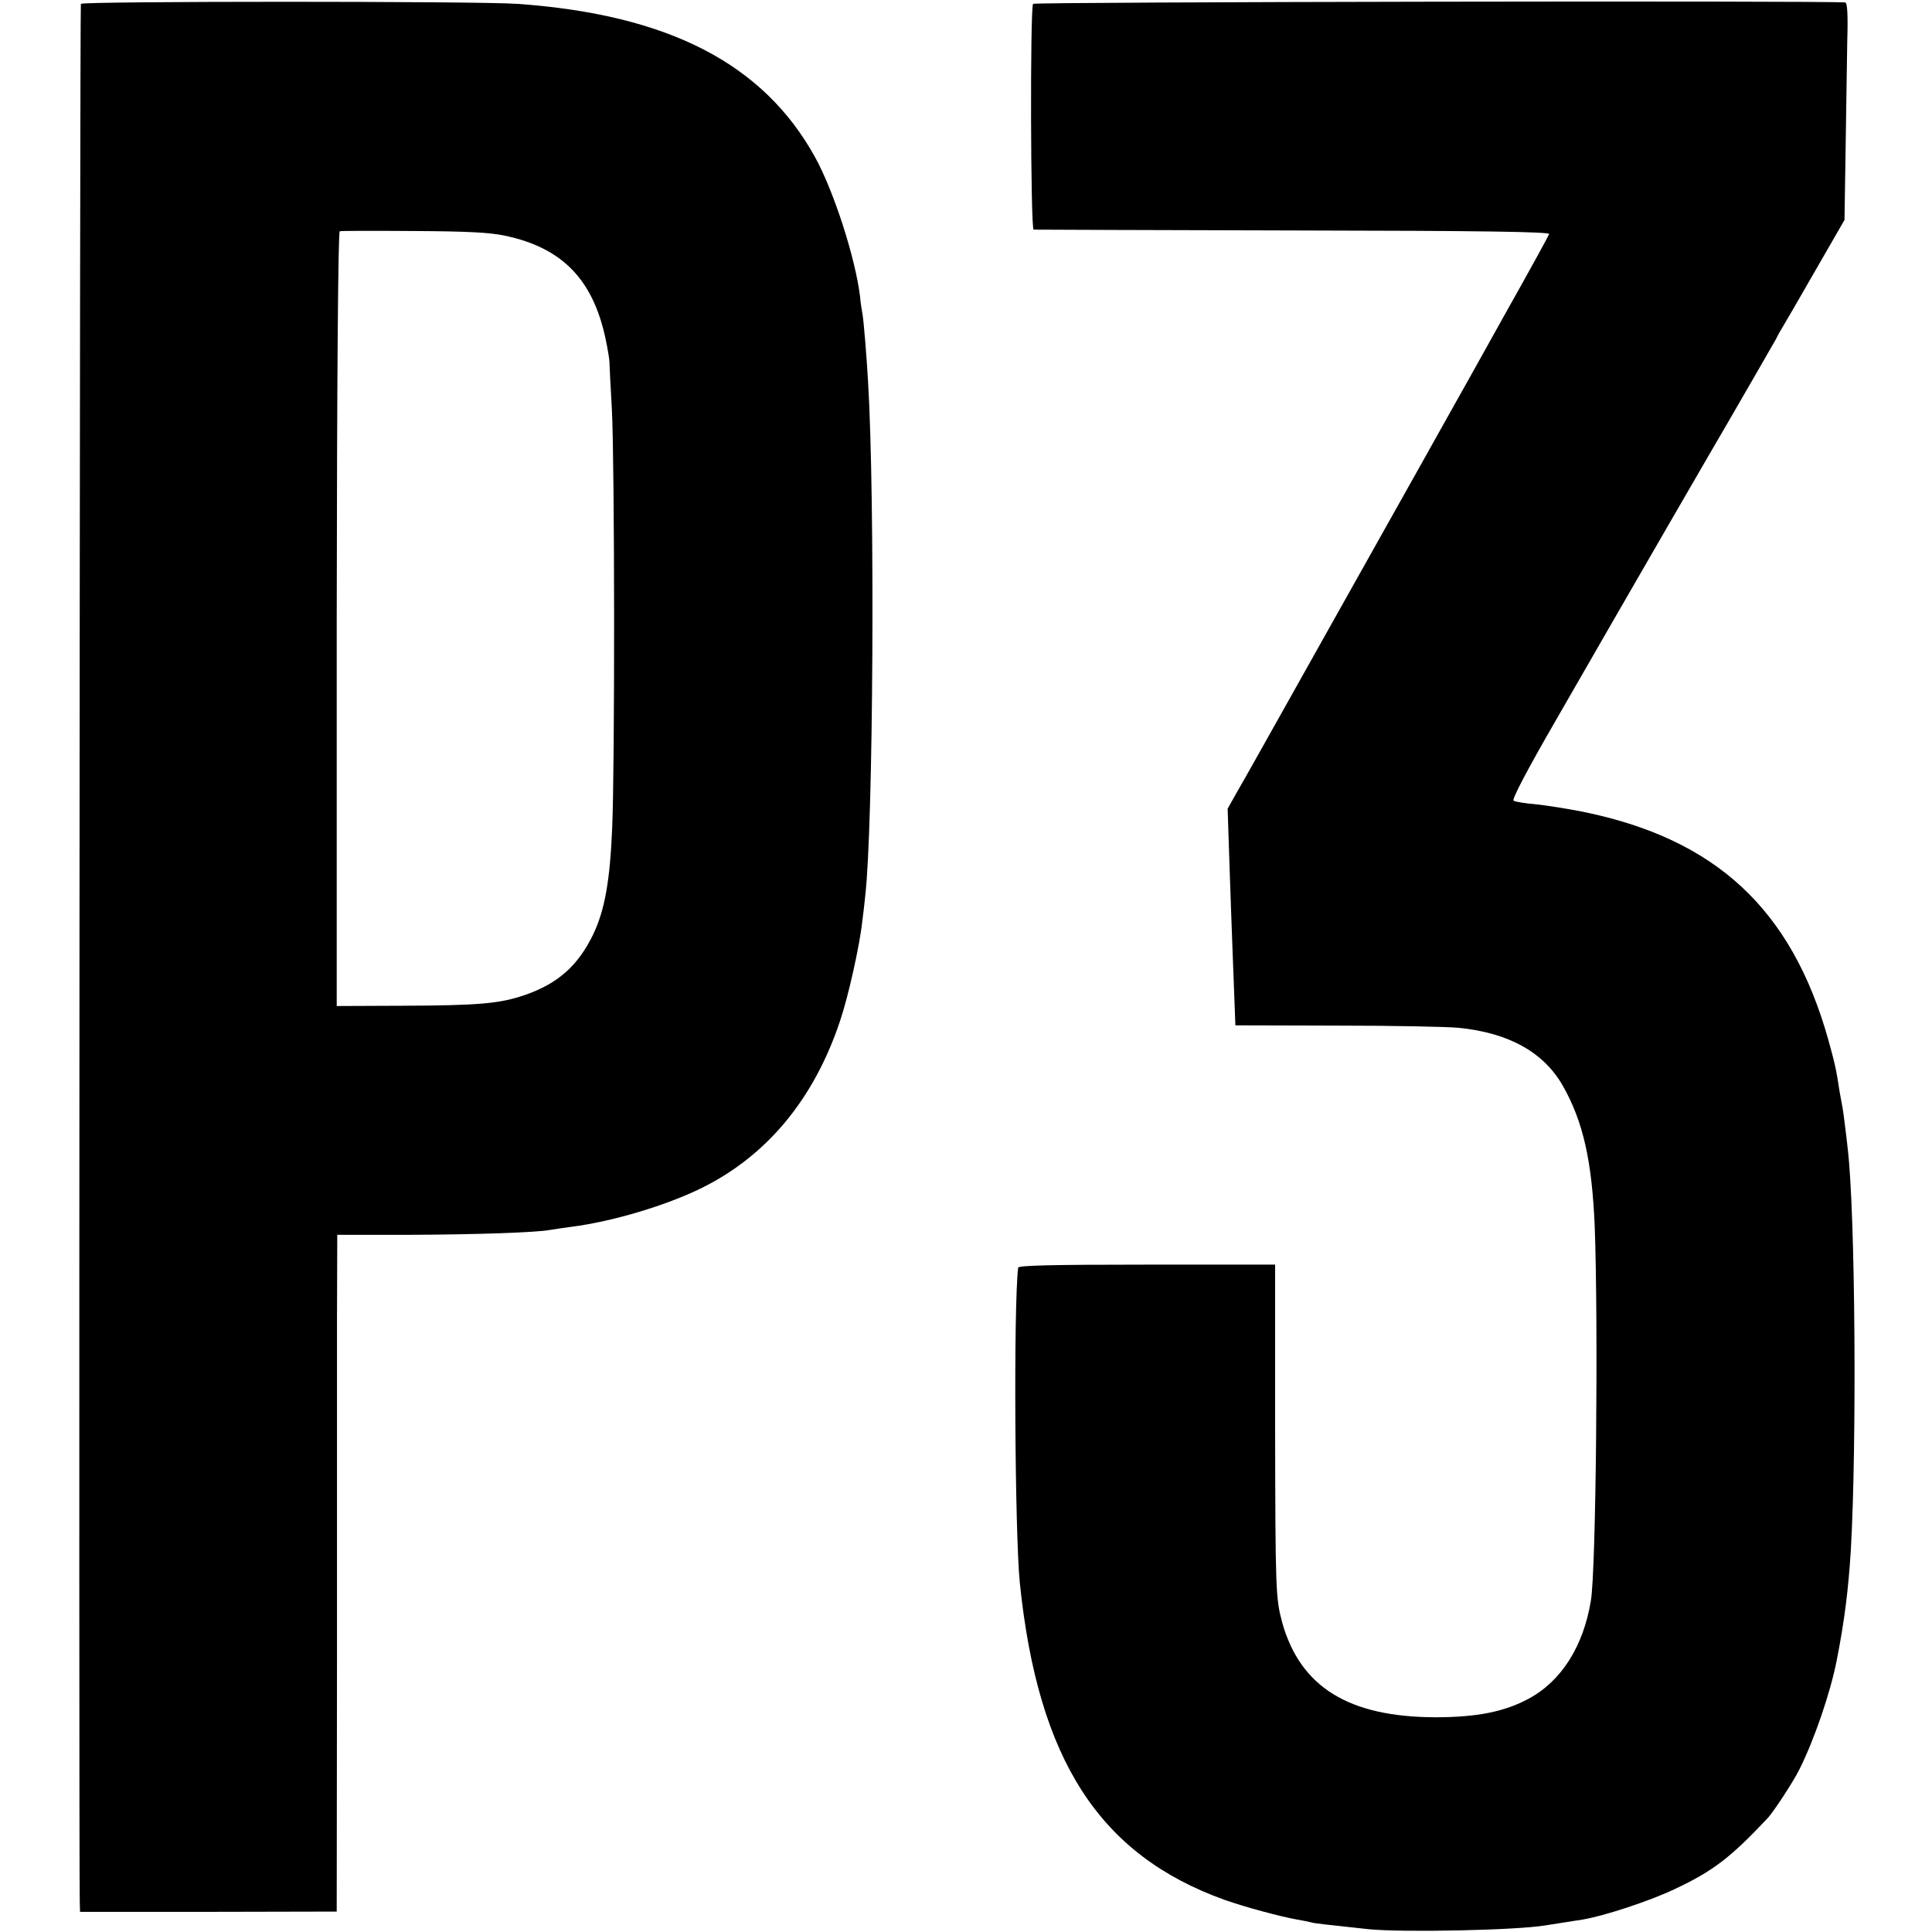
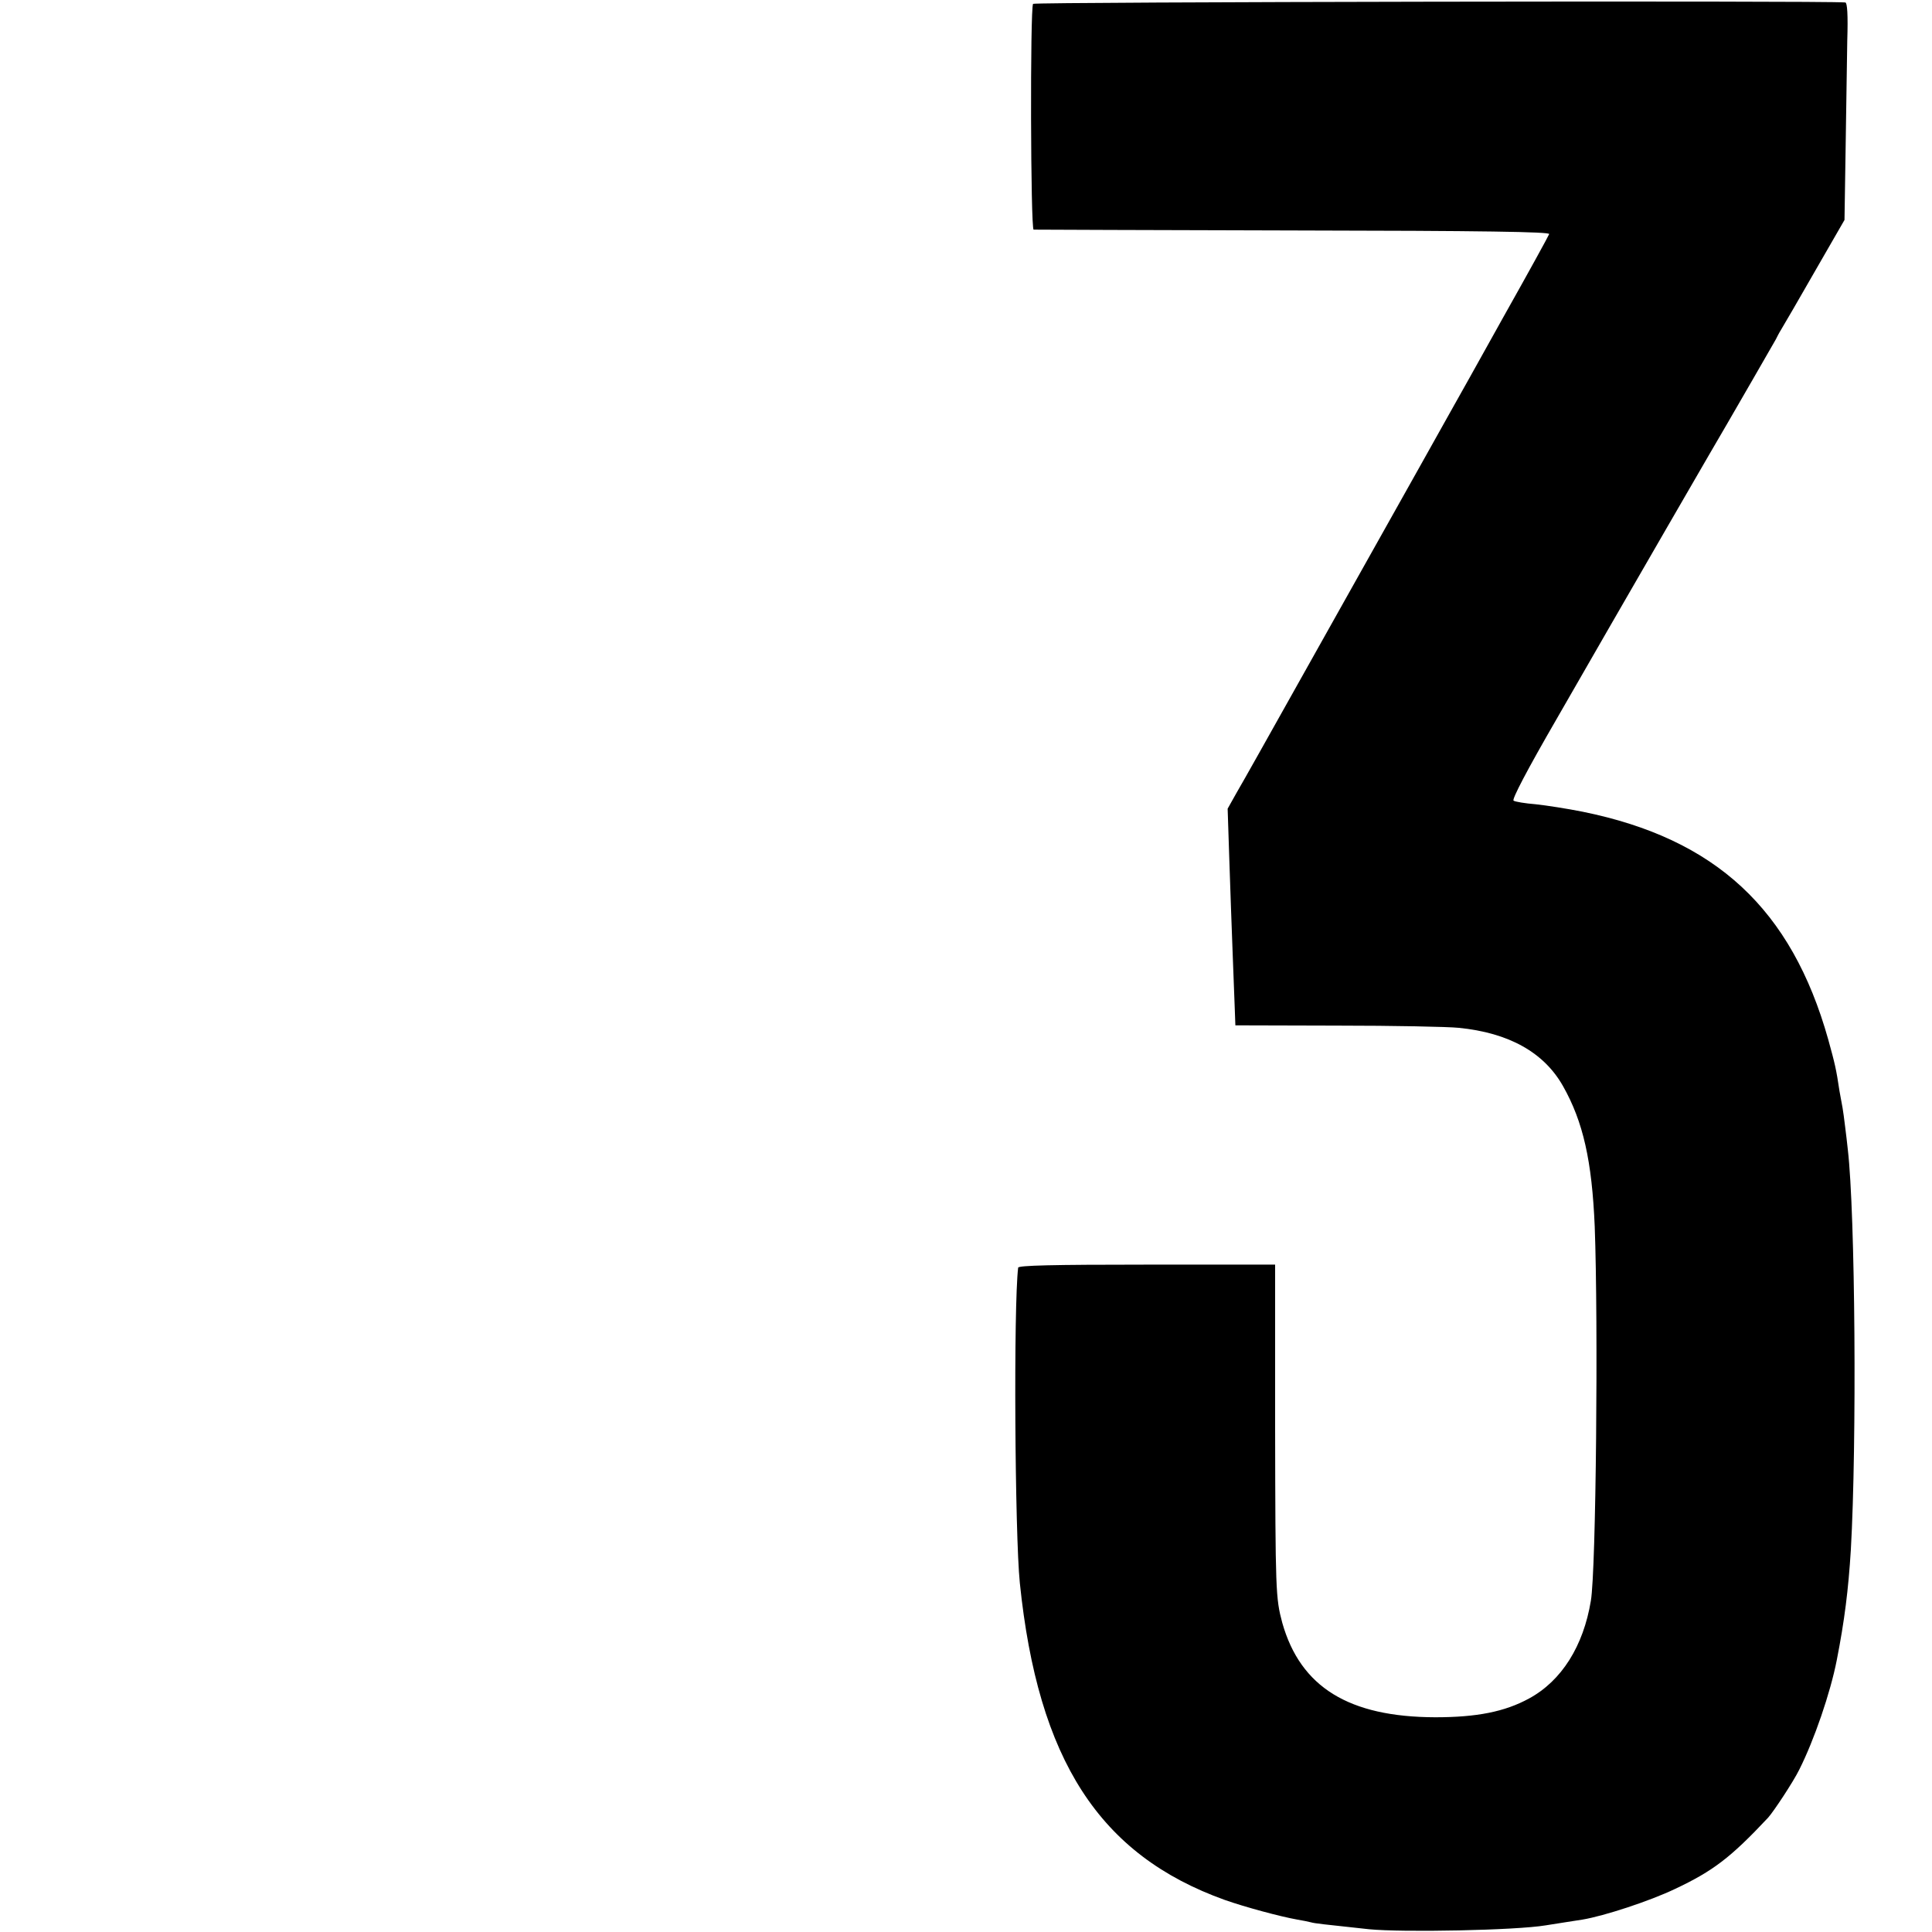
<svg xmlns="http://www.w3.org/2000/svg" version="1.0" width="700pt" height="700pt" viewBox="0 0 700 700" preserveAspectRatio="xMidYMid meet">
  <g transform="translate(0,700) scale(0.1,-0.1)" fill="#000000" stroke="none">
-     <path d="M293 6986 c-4 -6 -8 -6666 -4 -6877 l1 -36 465 0 465 1 1 915 c0 504 0 1056 0 1227 l1 310 261 0 c238 1 460 8 512 18 11 2 45 7 75 11 150 19 346 78 475 142 235 117 405 322 499 605 29 85 71 273 80 358 4 30 9 73 11 95 29 249 36 1440 10 1865 -5 89 -16 221 -20 242 -2 11 -7 40 -9 65 -17 138 -94 378 -162 502 -187 340 -531 518 -1079 557 -137 10 -1576 10 -1582 0z m1537 -840 c207 -44 318 -158 364 -373 8 -38 14 -75 14 -83 0 -8 4 -87 9 -175 10 -195 11 -1286 1 -1516 -8 -191 -27 -296 -68 -383 -55 -114 -127 -179 -248 -221 -90 -31 -164 -38 -445 -39 l-237 -1 0 1402 c1 878 5 1403 11 1405 5 2 125 2 267 1 192 -1 276 -5 332 -17z" />
    <path d="M3743 6986 c-11 -17 -9 -816 2 -818 6 0 429 -2 940 -3 695 -1 929 -5 928 -13 -2 -6 -76 -141 -165 -299 -88 -159 -172 -308 -186 -333 -14 -25 -180 -322 -370 -660 -383 -683 -366 -653 -412 -733 l-32 -57 6 -183 c3 -100 9 -252 12 -337 3 -85 7 -180 8 -210 l2 -55 369 -1 c204 0 402 -4 440 -8 182 -18 309 -89 378 -211 73 -129 105 -271 115 -509 13 -347 5 -1245 -14 -1356 -27 -164 -106 -290 -224 -354 -88 -48 -189 -68 -340 -68 -313 1 -488 109 -554 342 -24 90 -25 111 -26 716 l0 582 -465 0 c-345 0 -465 -3 -466 -11 -17 -139 -12 -965 6 -1142 66 -642 288 -986 743 -1149 74 -26 200 -60 262 -71 19 -3 42 -8 50 -10 14 -4 43 -7 210 -25 122 -12 533 -4 640 14 52 8 113 18 134 21 78 13 243 67 335 111 138 65 202 114 337 258 20 22 92 131 113 174 54 107 113 279 136 397 28 143 42 254 51 400 22 387 16 1218 -11 1450 -2 22 -7 60 -10 85 -3 25 -7 55 -9 66 -2 12 -7 39 -11 60 -12 81 -17 101 -41 188 -133 472 -407 727 -890 825 -55 11 -132 23 -170 27 -38 3 -74 9 -80 13 -7 4 49 111 156 296 248 432 604 1047 621 1075 22 38 166 287 173 300 4 8 12 24 19 35 18 30 54 92 147 254 l83 144 4 256 c2 141 5 318 6 394 3 93 0 137 -7 138 -72 7 -2939 2 -2943 -5z" />
  </g>
</svg>